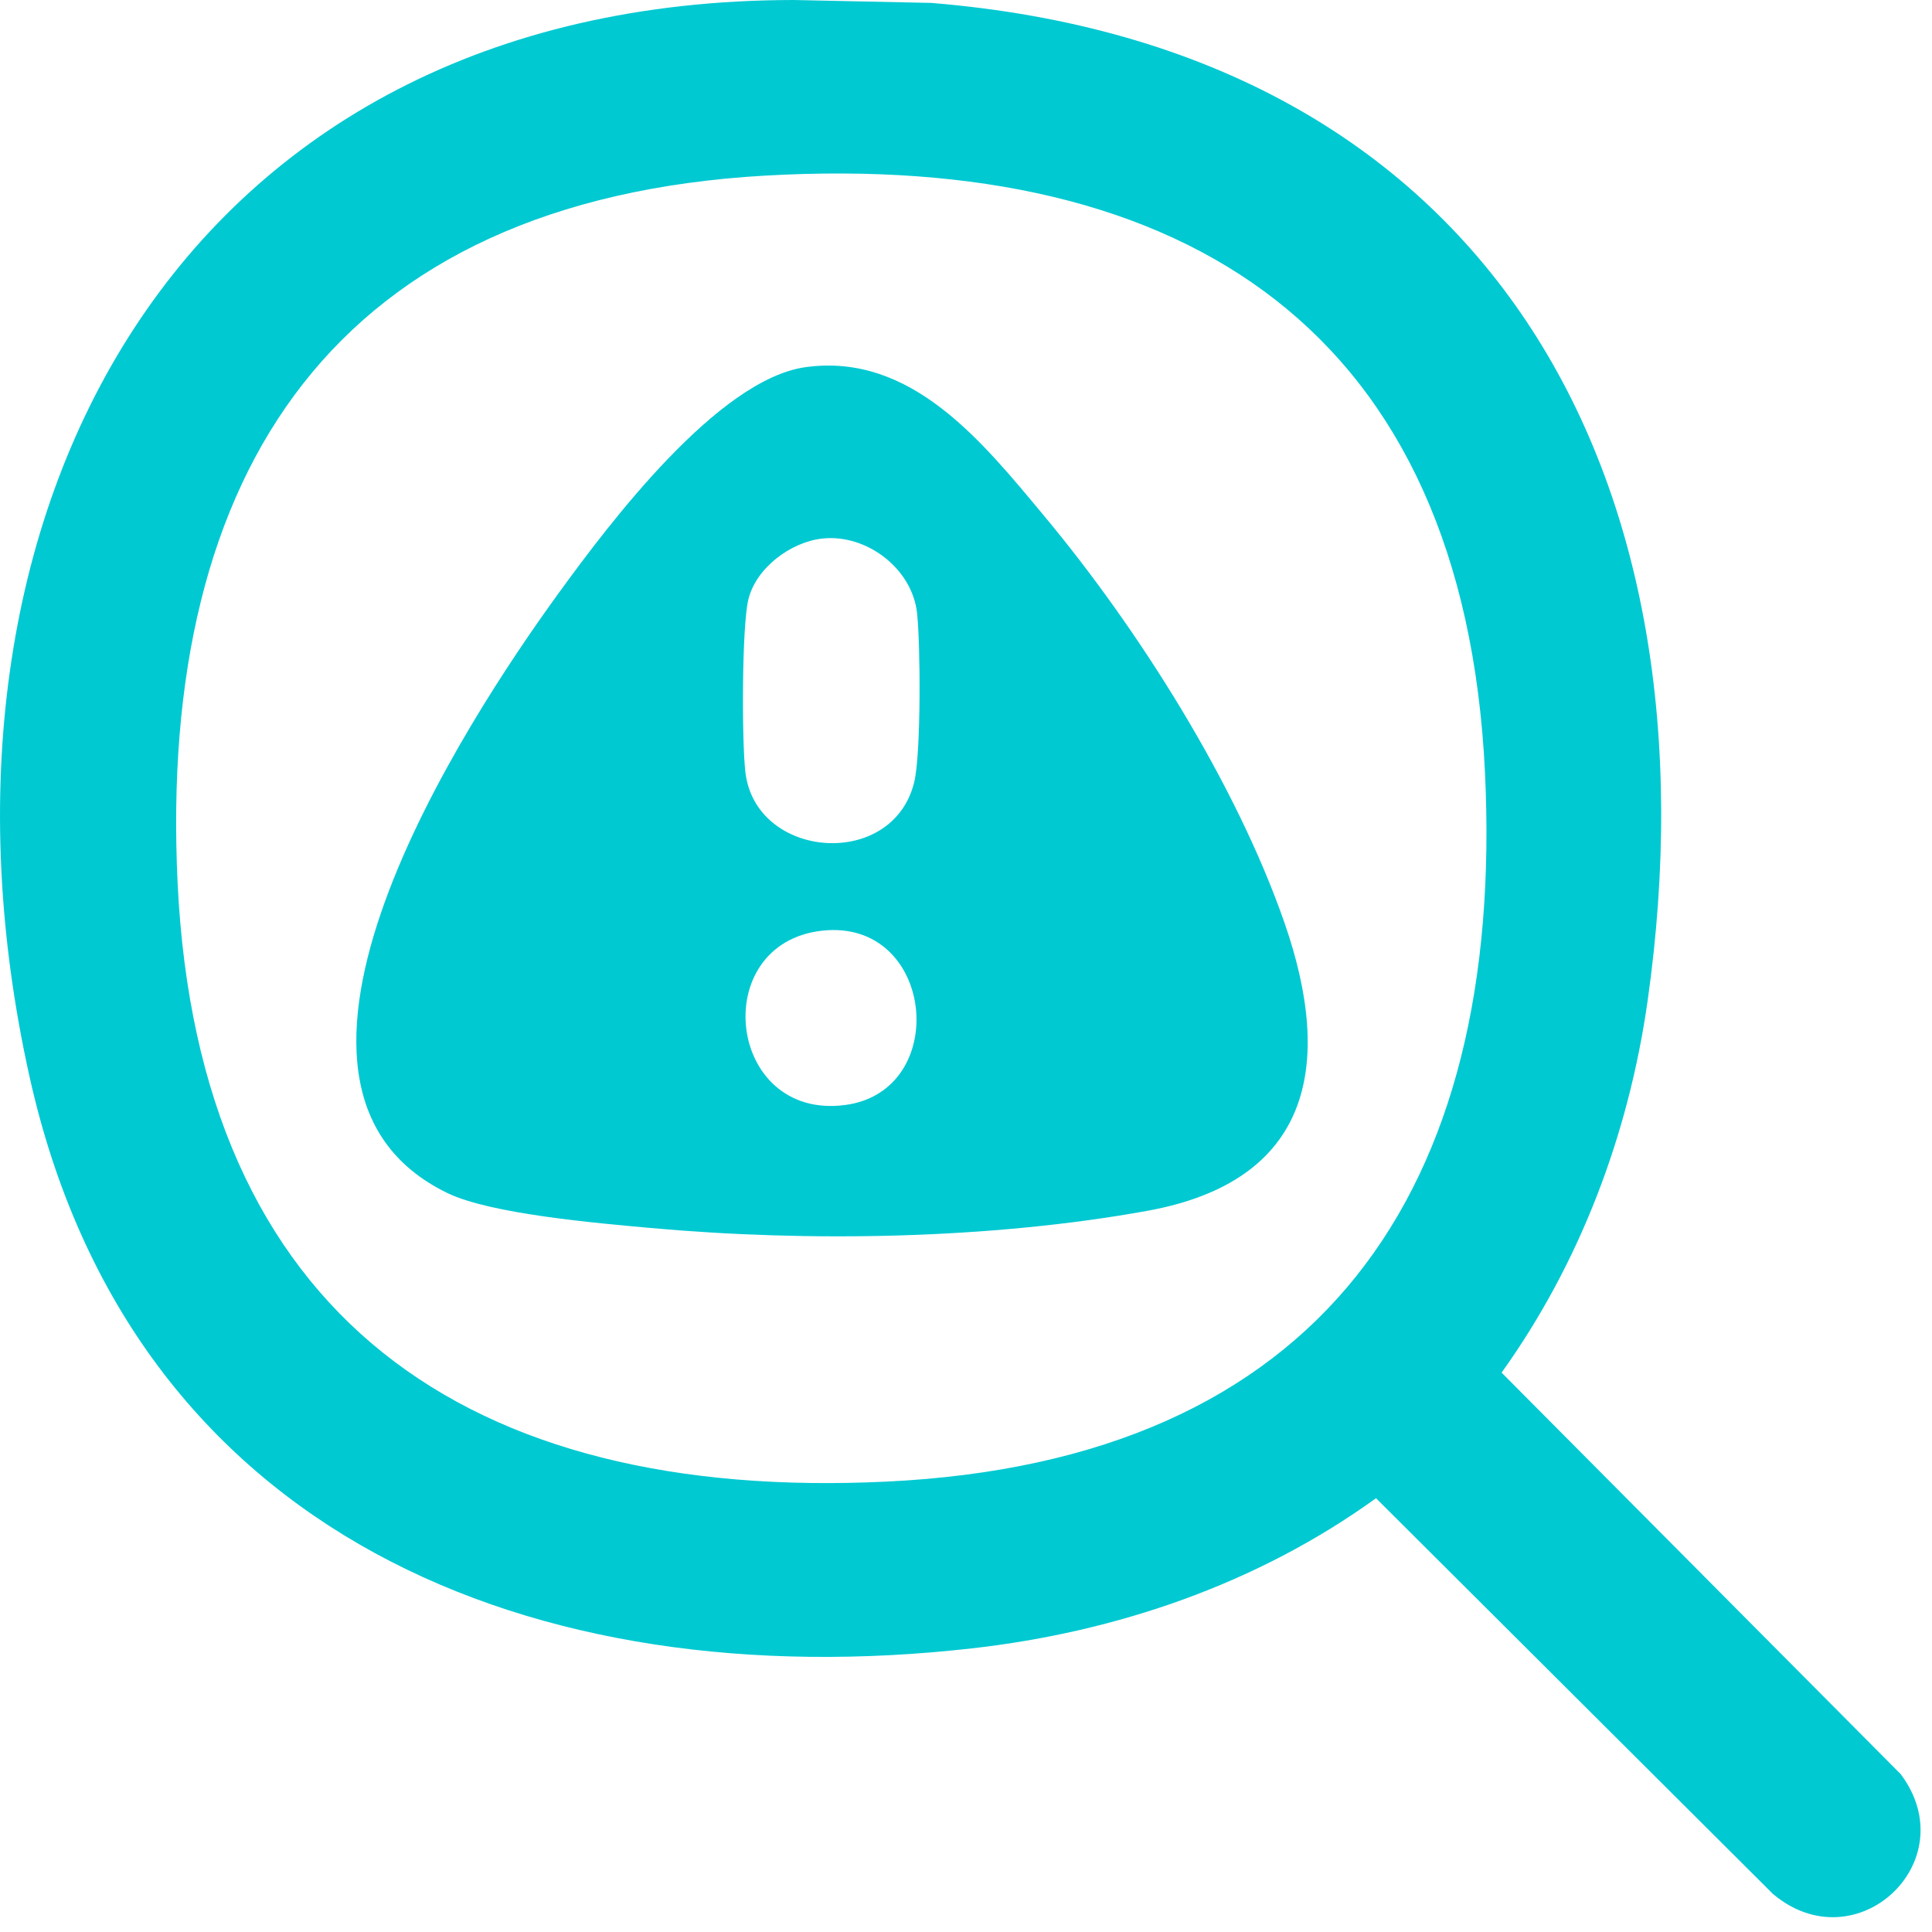
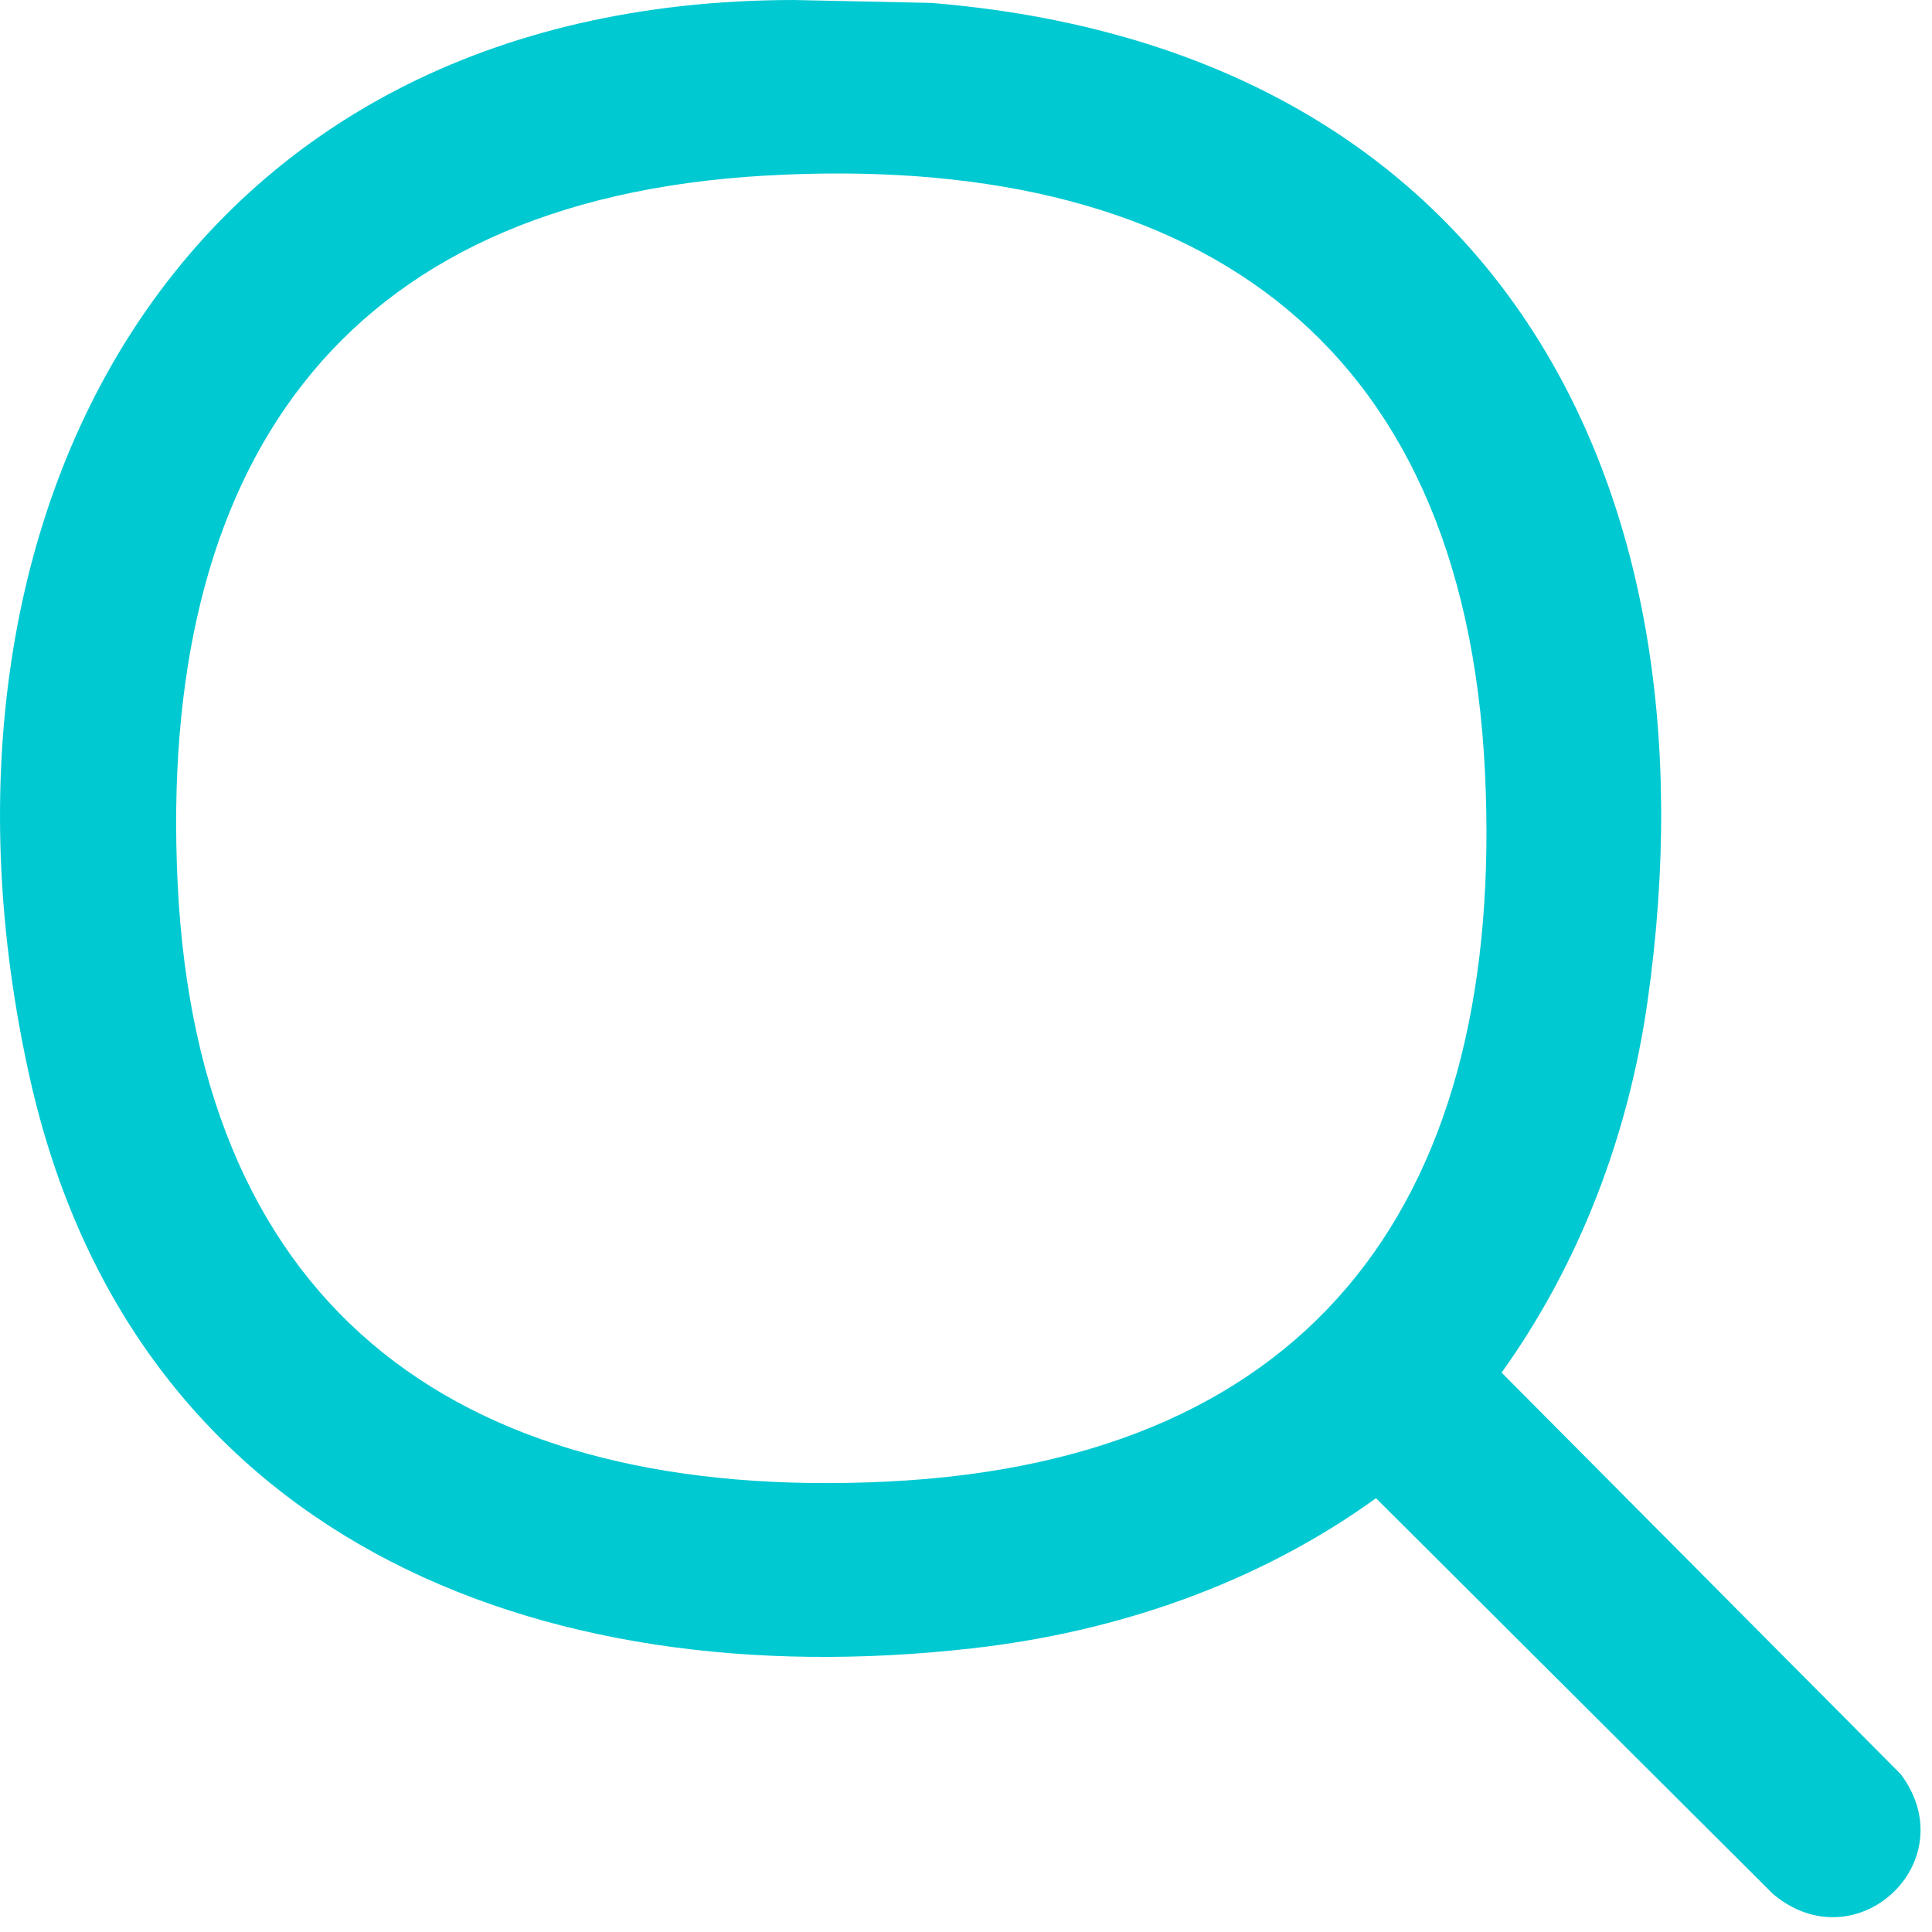
<svg xmlns="http://www.w3.org/2000/svg" width="49" height="49" viewBox="0 0 49 49" fill="none">
  <path d="M19.405 4.454C8.528 5.077 4.001 11.921 4.505 22.401C5.035 33.406 11.865 38.089 22.487 37.577C33.494 37.048 38.172 30.219 37.663 19.596C37.128 8.429 30.121 3.841 19.405 4.454ZM20.13 5.72205e-05L23.621 0.074C37.756 1.231 43.685 12.027 41.787 25.386C41.307 28.771 40.071 32.038 38.084 34.813L48.207 44.997C49.863 47.211 47.076 49.815 44.964 48.033L34.899 37.998C31.894 40.167 28.327 41.392 24.645 41.807C13.554 43.06 3.334 38.944 0.747 27.298C-2.416 13.058 4.55 0.013 20.13 5.72205e-05Z" fill="#00C9D2" />
-   <path d="M20.854 23.604C17.938 23.925 18.435 28.425 21.438 28.025C24.133 27.666 23.71 23.29 20.854 23.604ZM20.854 13.659C20.051 13.748 19.172 14.405 18.979 15.208C18.813 15.898 18.812 18.827 18.906 19.594C19.175 21.801 22.65 22.069 23.188 19.831C23.361 19.111 23.347 16.359 23.259 15.551C23.137 14.421 21.978 13.536 20.854 13.659ZM20.437 9.311C23.121 8.943 24.924 11.218 26.468 13.068C28.868 15.943 31.356 19.879 32.584 23.423C33.844 27.059 33.223 29.963 29.095 30.71C25.113 31.431 20.501 31.508 16.474 31.142C15.168 31.023 12.452 30.794 11.348 30.259C5.745 27.543 11.792 18.317 14.162 15.052C15.452 13.275 18.208 9.617 20.437 9.311Z" fill="#00C9D2" />
</svg>